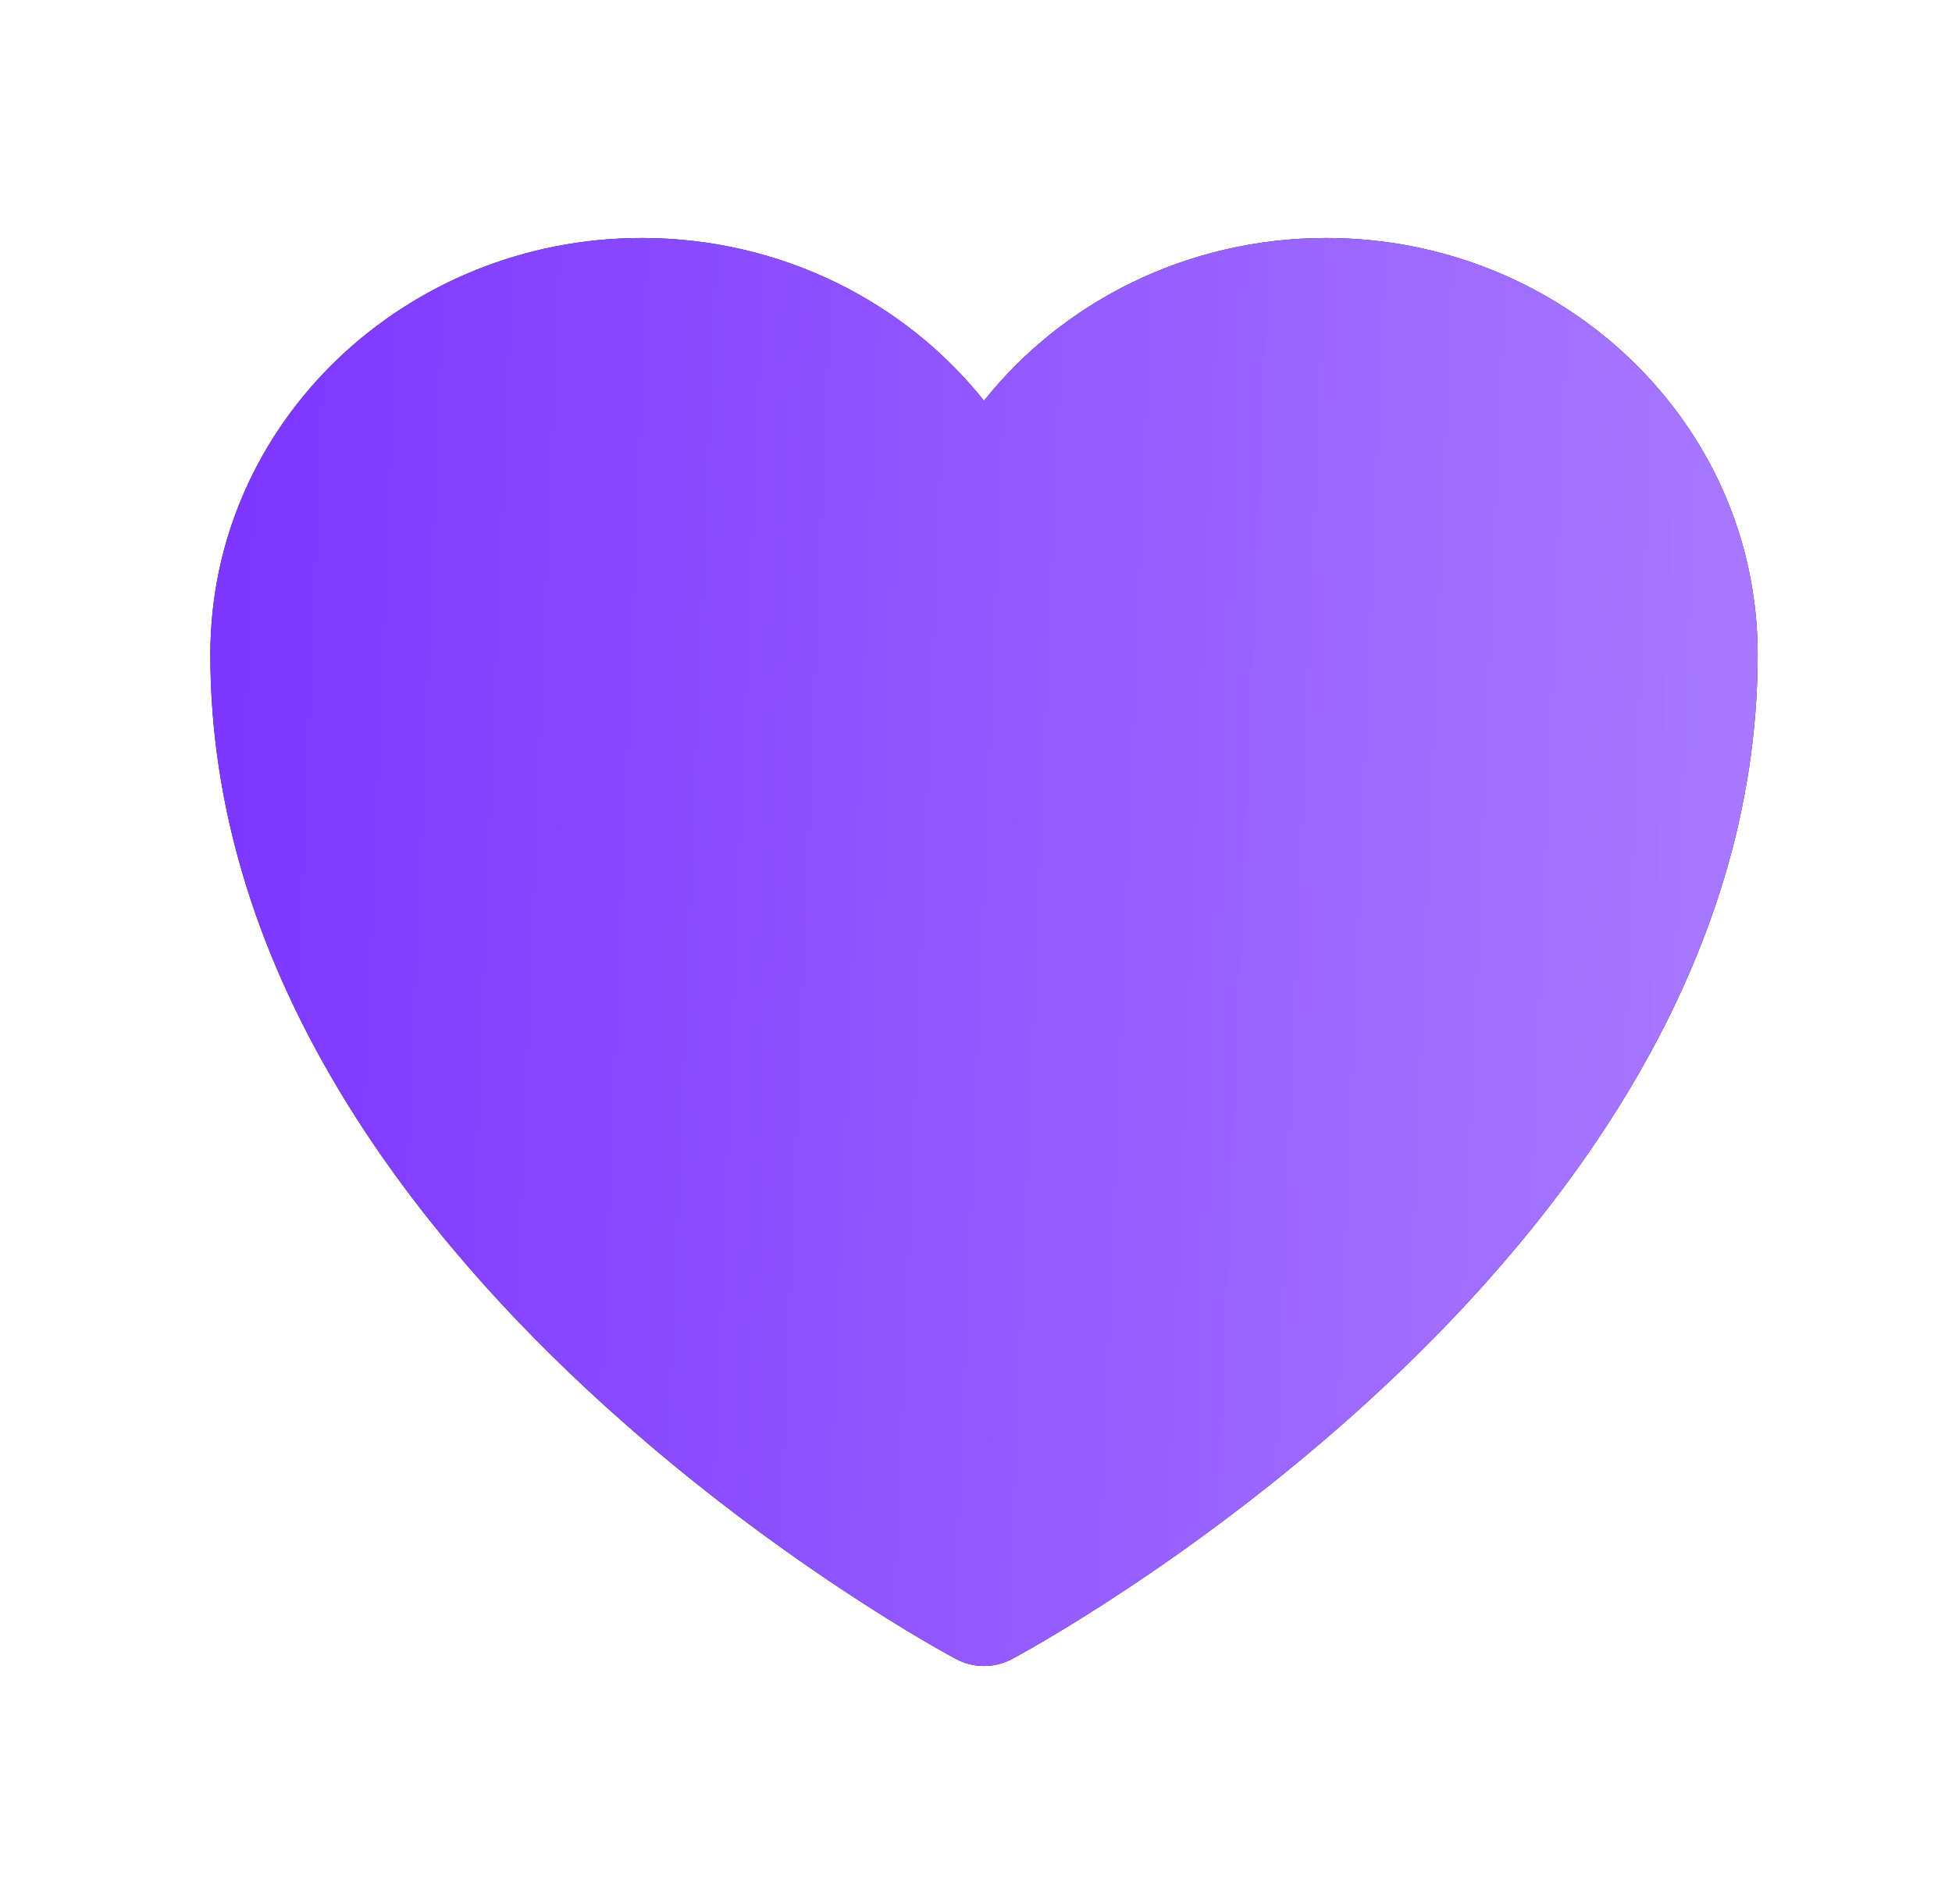
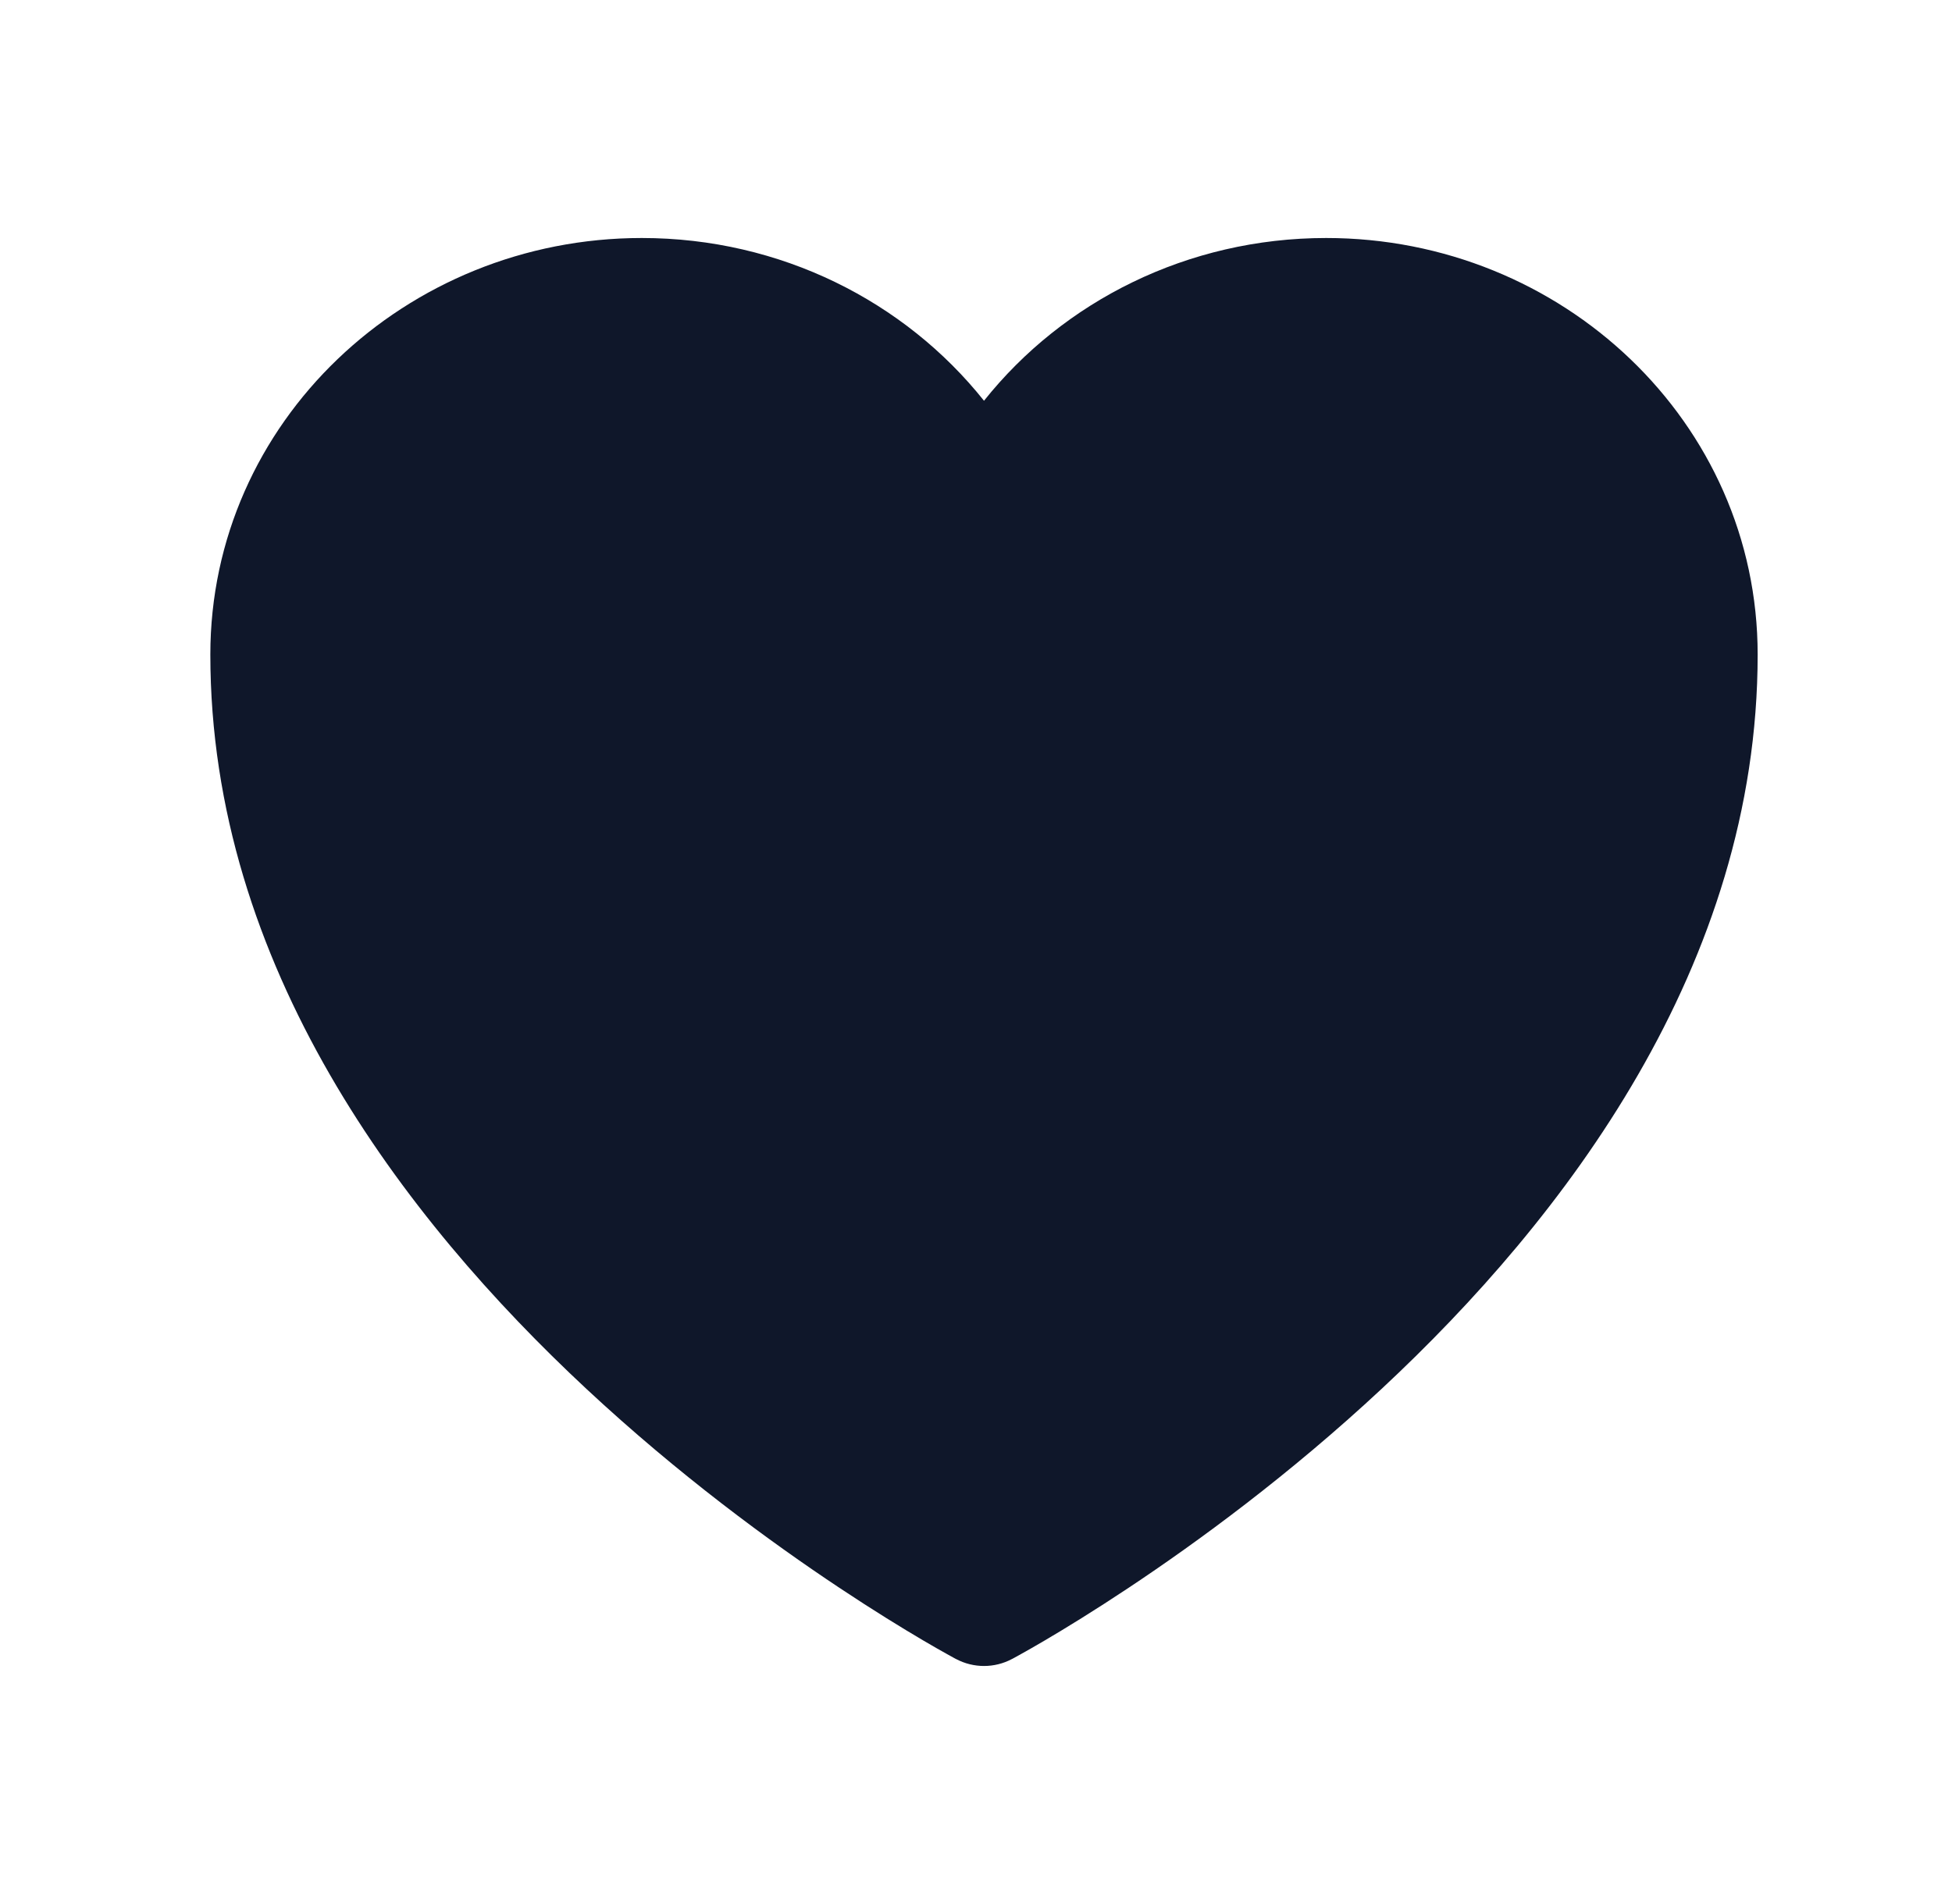
<svg xmlns="http://www.w3.org/2000/svg" width="41" height="40" viewBox="0 0 41 40" fill="none">
  <path d="M20.076 34.851L20.065 34.845L20.028 34.825C19.995 34.807 19.95 34.782 19.891 34.749C19.773 34.684 19.603 34.587 19.39 34.462C18.962 34.21 18.357 33.84 17.632 33.358C16.186 32.397 14.253 30.983 12.316 29.177C8.481 25.603 4.418 20.292 4.418 13.75C4.418 8.87 8.524 5 13.48 5C16.395 5 19.005 6.332 20.668 8.419C22.331 6.332 24.941 5 27.855 5C32.812 5 36.918 8.87 36.918 13.75C36.918 20.292 32.855 25.603 29.02 29.177C27.083 30.983 25.15 32.397 23.704 33.358C22.979 33.84 22.374 34.21 21.946 34.462C21.733 34.587 21.563 34.684 21.445 34.749C21.387 34.782 21.34 34.807 21.308 34.825L21.271 34.845L21.26 34.851L21.255 34.853C20.889 35.048 20.448 35.048 20.081 34.853L20.076 34.851Z" fill="#0F172A" />
-   <path d="M20.076 34.851L20.065 34.845L20.028 34.825C19.995 34.807 19.95 34.782 19.891 34.749C19.773 34.684 19.603 34.587 19.39 34.462C18.962 34.21 18.357 33.84 17.632 33.358C16.186 32.397 14.253 30.983 12.316 29.177C8.481 25.603 4.418 20.292 4.418 13.75C4.418 8.87 8.524 5 13.48 5C16.395 5 19.005 6.332 20.668 8.419C22.331 6.332 24.941 5 27.855 5C32.812 5 36.918 8.87 36.918 13.75C36.918 20.292 32.855 25.603 29.02 29.177C27.083 30.983 25.15 32.397 23.704 33.358C22.979 33.84 22.374 34.21 21.946 34.462C21.733 34.587 21.563 34.684 21.445 34.749C21.387 34.782 21.34 34.807 21.308 34.825L21.271 34.845L21.26 34.851L21.255 34.853C20.889 35.048 20.448 35.048 20.081 34.853L20.076 34.851Z" fill="url(#paint0_linear_10926_2954)" />
  <defs>
    <linearGradient id="paint0_linear_10926_2954" x1="39.694" y1="34.999" x2="4.065" y2="33.559" gradientUnits="userSpaceOnUse">
      <stop stop-color="#AD81FF" />
      <stop offset="1" stop-color="#7D37FF" />
    </linearGradient>
  </defs>
</svg>